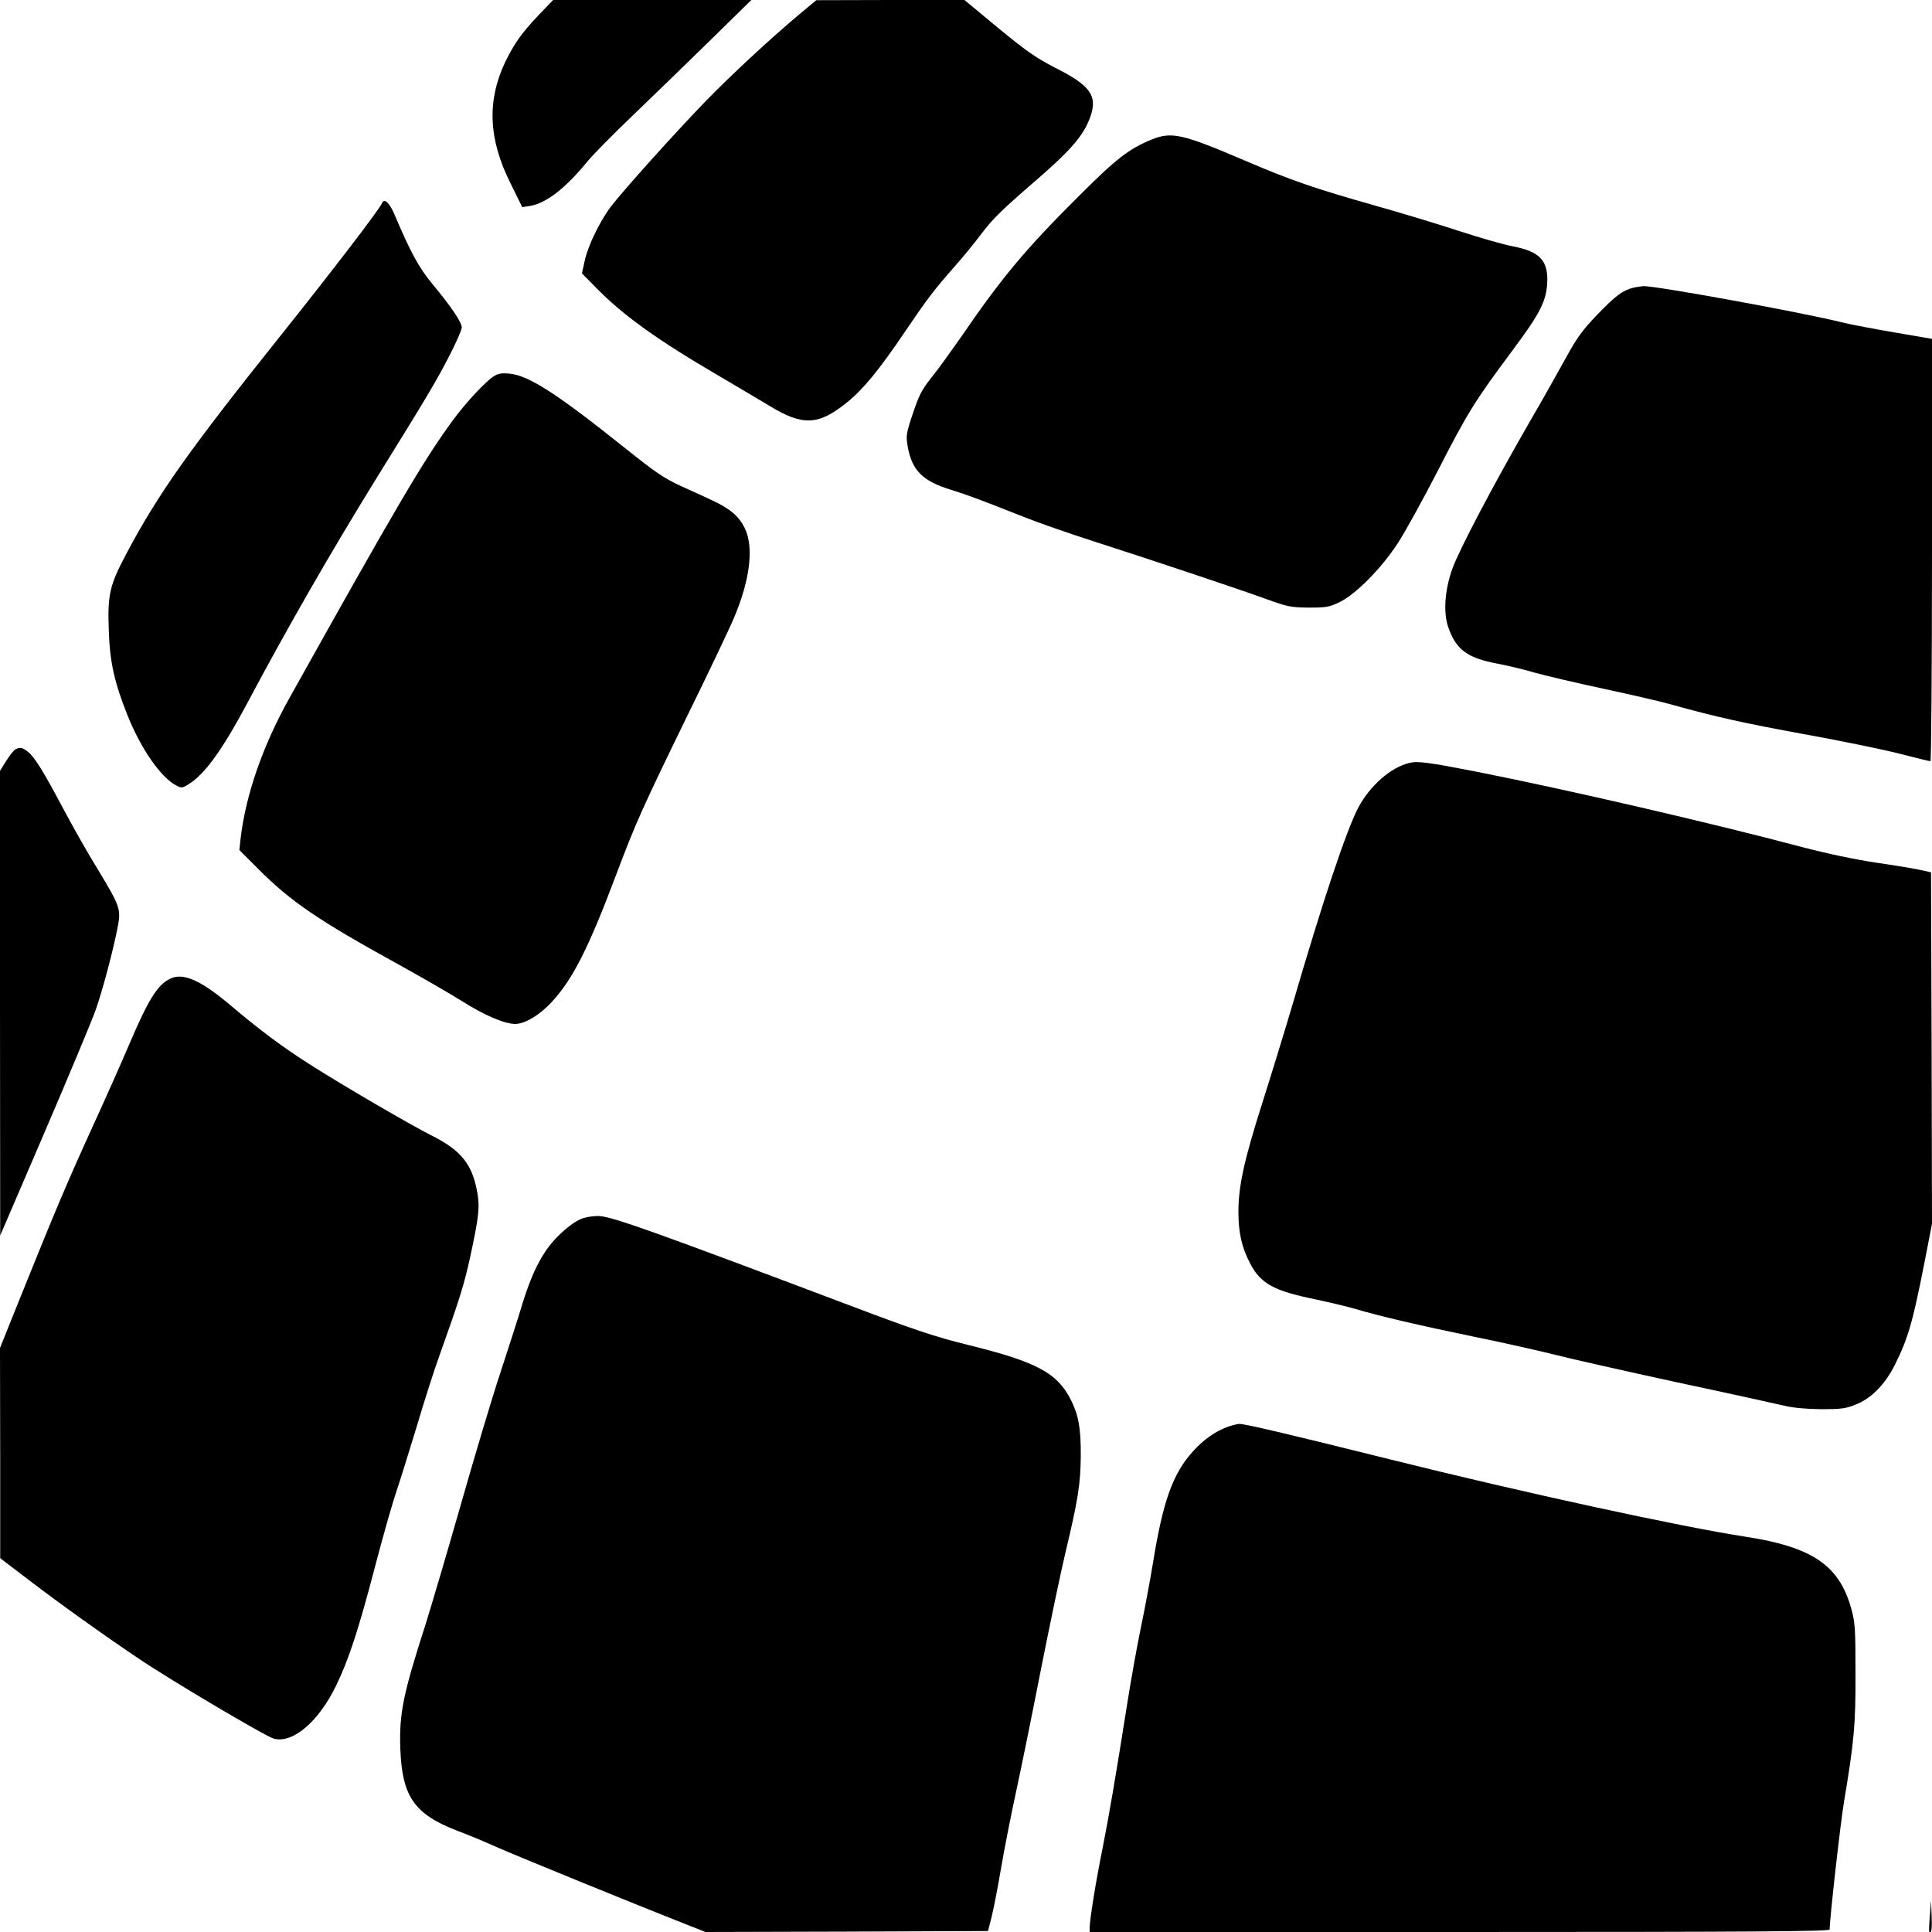
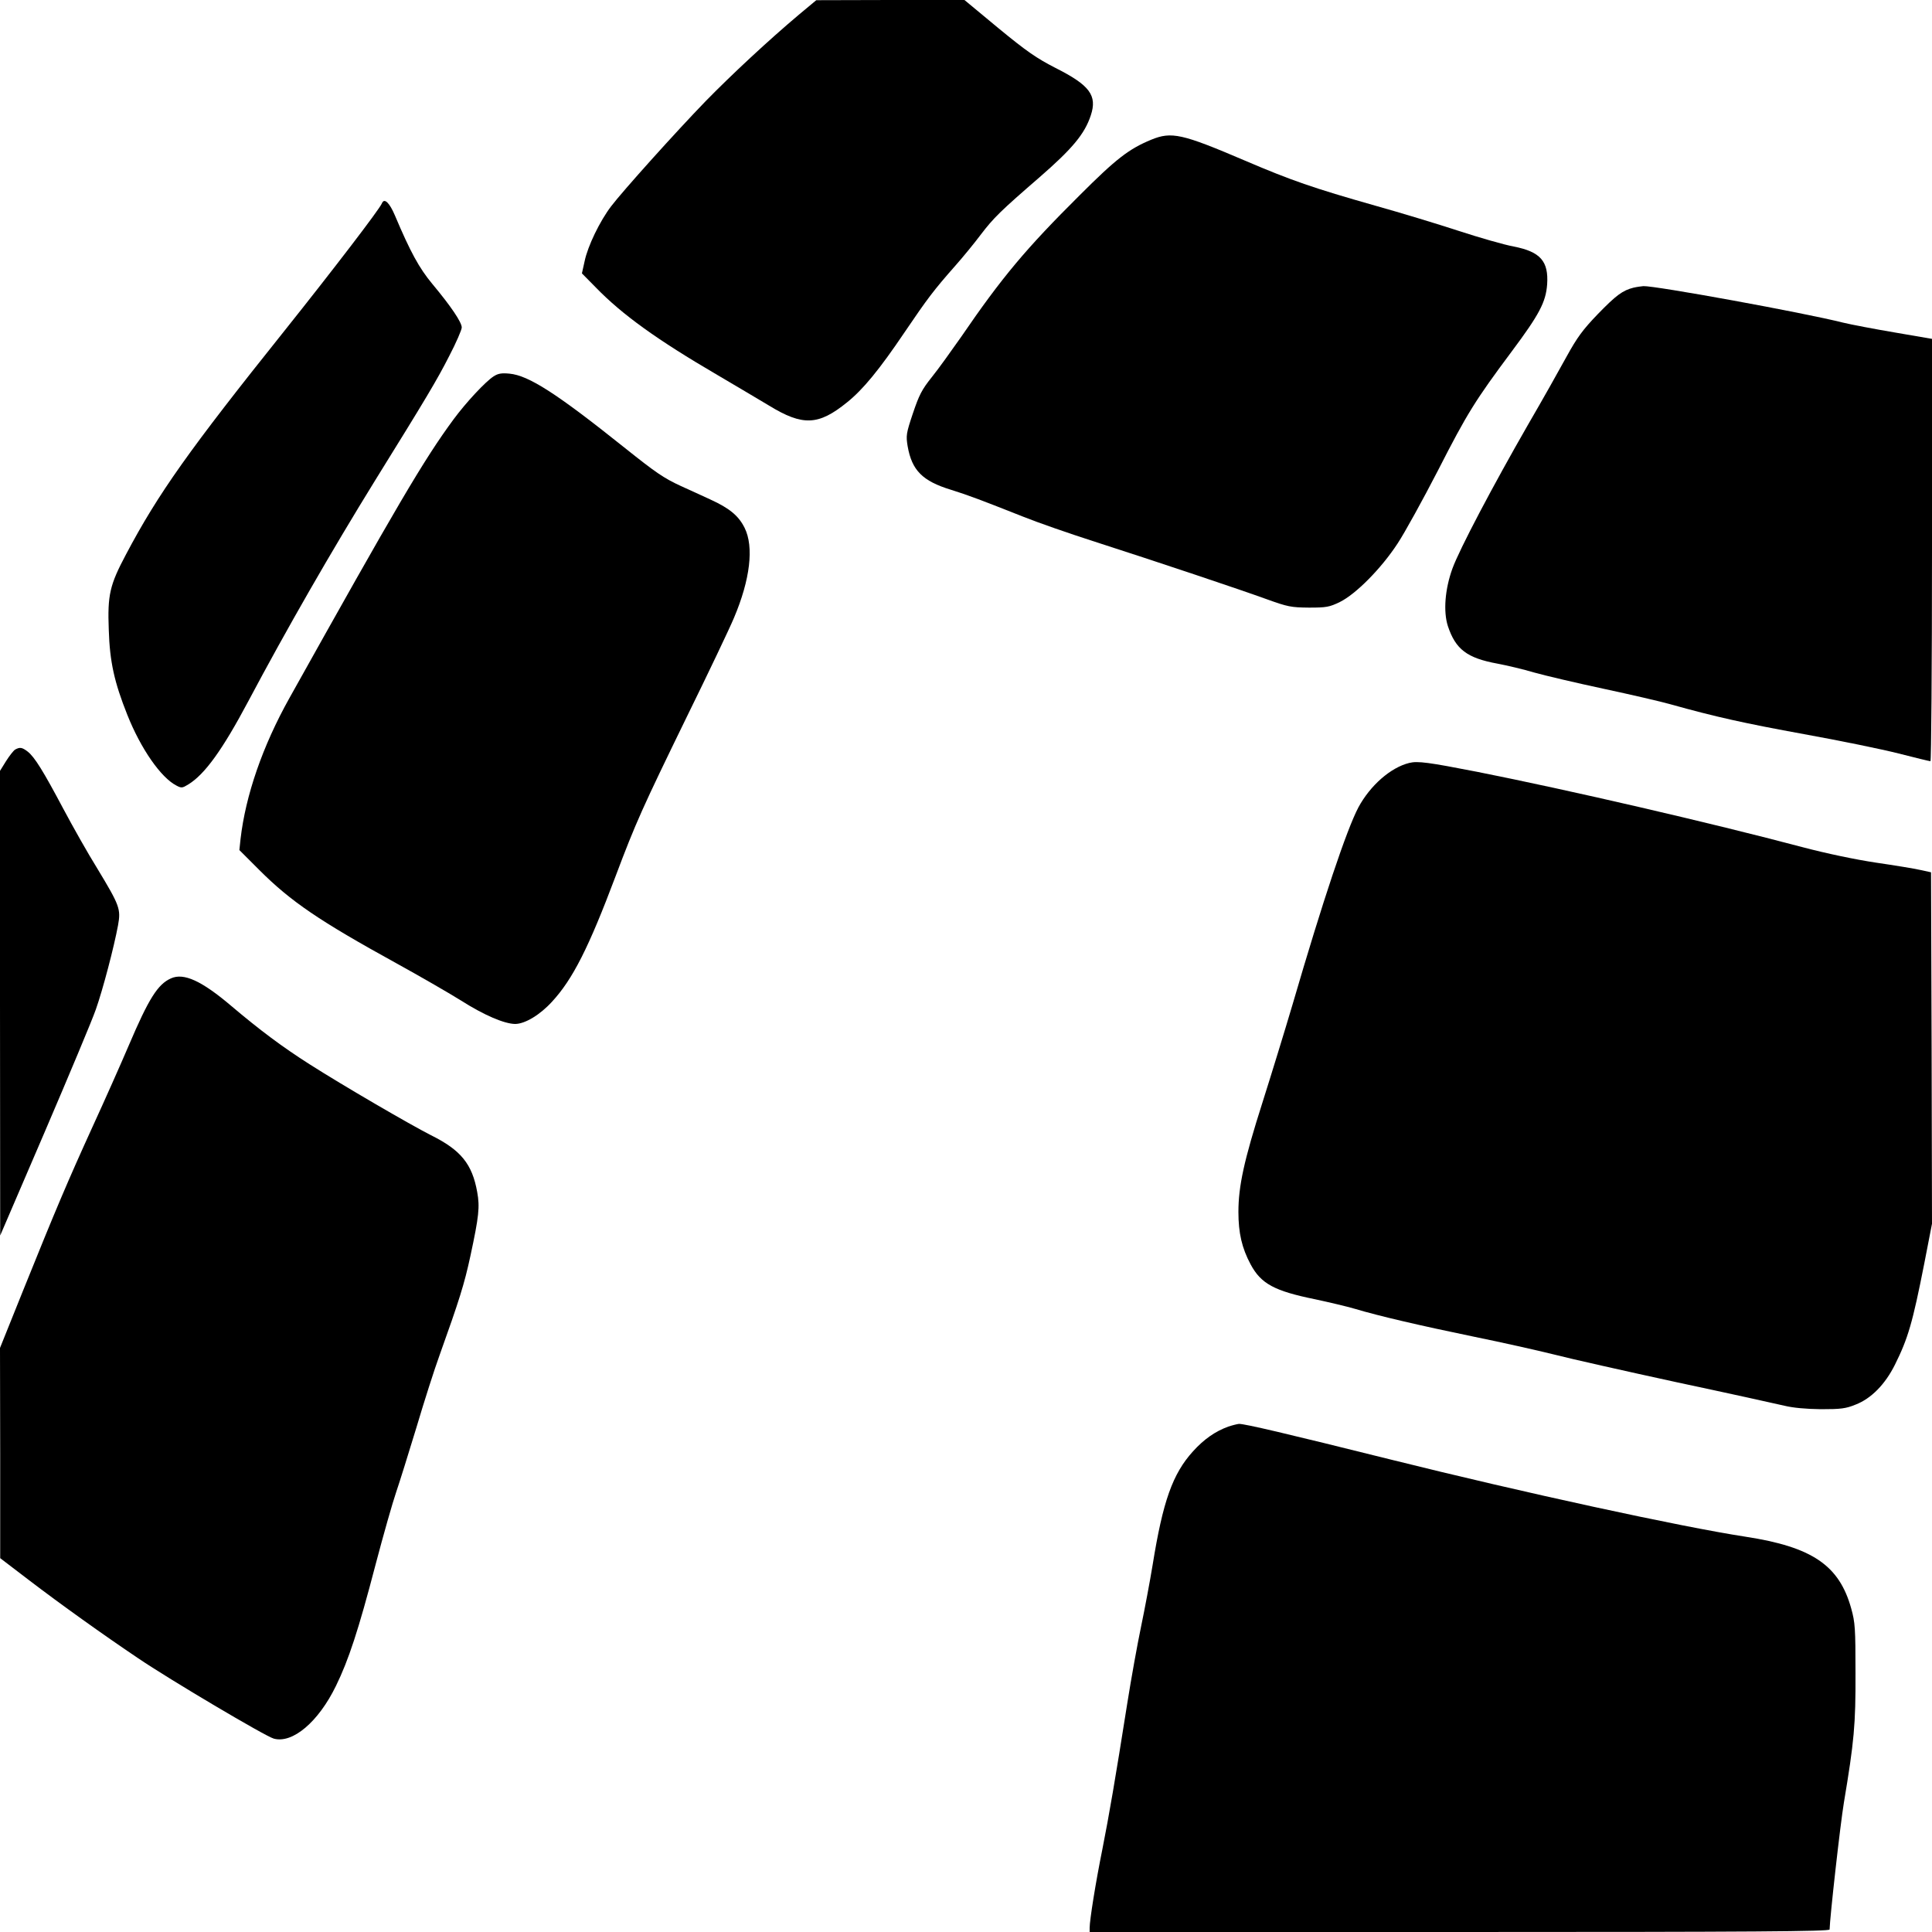
<svg xmlns="http://www.w3.org/2000/svg" version="1.0" width="1000pt" height="1000pt" viewBox="0 0 1000 1000" preserveAspectRatio="xMidYMid meet">
  <g transform="translate(0,1000) scale(0.1,-0.1)" fill="#000000" stroke="none">
-     <path d="M2788 9922 c-88 -93 -127 -148 -174 -245 -94 -200 -86 -397 28 -625 l61 -124 40 6 c84 14 185 92 298 231 27 33 135 143 241 244 106 102 286 276 400 388 l207 203 -513 0 -513 0 -75 -78z" />
    <path d="M4135 9924 c-158 -133 -349 -311 -482 -447 -156 -161 -431 -467 -490 -545 -58 -76 -121 -206 -137 -284 l-14 -63 72 -73 c137 -141 316 -270 631 -454 99 -58 218 -129 265 -157 175 -107 256 -104 405 17 82 66 166 168 297 362 118 174 150 217 263 345 39 44 98 116 131 160 67 88 103 123 304 297 170 148 234 224 266 321 34 103 -5 156 -184 246 -97 50 -147 84 -294 205 l-176 146 -384 0 -383 -1 -90 -75z" />
    <path d="M5959 9277 c-116 -48 -181 -98 -370 -287 -278 -276 -403 -425 -615 -735 -50 -71 -117 -165 -151 -207 -52 -65 -66 -93 -98 -188 -35 -104 -36 -115 -27 -170 22 -125 77 -180 224 -225 90 -28 158 -54 373 -139 77 -31 239 -87 360 -126 345 -111 768 -253 900 -301 111 -40 127 -43 220 -44 91 0 106 3 160 29 83 41 214 173 299 303 37 56 131 227 210 380 149 292 192 361 380 613 144 193 177 256 184 348 8 120 -35 169 -173 196 -49 9 -178 46 -285 81 -107 35 -301 94 -430 130 -324 92 -436 131 -677 234 -325 139 -379 151 -484 108z" />
    <path d="M1977 8948 c-11 -29 -258 -351 -503 -658 -495 -619 -655 -844 -822 -1160 -84 -158 -96 -209 -89 -390 5 -166 29 -272 96 -440 70 -176 174 -325 254 -366 26 -14 31 -13 62 6 86 53 177 180 310 430 198 373 429 775 657 1144 263 424 320 519 383 643 36 69 65 136 65 148 0 27 -56 110 -152 225 -69 83 -114 166 -194 355 -28 66 -55 92 -67 63z" />
    <path d="M8455 8511 c-56 -14 -90 -39 -185 -137 -78 -81 -107 -121 -161 -219 -36 -66 -126 -226 -201 -355 -181 -315 -353 -641 -390 -742 -39 -107 -48 -223 -24 -298 40 -121 99 -166 257 -195 48 -9 133 -29 190 -46 57 -16 219 -54 359 -84 140 -30 296 -66 345 -80 236 -66 386 -99 693 -155 183 -33 403 -78 489 -100 86 -22 160 -40 165 -40 4 0 8 492 8 1093 l0 1093 -192 33 c-106 18 -227 41 -268 51 -206 52 -975 192 -1034 189 -11 -1 -34 -4 -51 -8z" />
    <path d="M2555 8052 c-42 -27 -142 -134 -207 -222 -155 -210 -297 -453 -851 -1445 -138 -247 -226 -502 -252 -728 l-6 -57 103 -103 c164 -164 312 -264 708 -482 118 -65 269 -152 335 -193 121 -77 225 -121 281 -122 51 0 129 47 191 115 108 117 190 280 329 649 105 279 139 354 369 826 112 228 222 459 244 512 84 198 104 368 55 466 -31 62 -77 101 -178 147 -42 19 -110 51 -151 69 -91 42 -131 70 -294 200 -349 279 -495 373 -594 382 -40 4 -59 1 -82 -14z" />
    <path d="M78 6120 c-9 -6 -30 -33 -47 -60 l-31 -50 0 -1203 1 -1202 230 535 c126 294 246 580 265 635 37 105 94 323 115 436 15 84 9 101 -107 293 -48 77 -127 217 -177 311 -103 194 -148 267 -184 295 -29 22 -40 24 -65 10z" />
    <path d="M7294 6051 c-97 -24 -202 -117 -263 -230 -61 -116 -182 -476 -341 -1021 -40 -135 -110 -363 -156 -508 -95 -298 -124 -432 -124 -565 0 -109 18 -187 63 -271 54 -101 123 -138 334 -181 70 -15 164 -37 208 -50 116 -35 334 -86 620 -145 138 -28 320 -69 405 -90 85 -22 374 -87 641 -145 268 -57 517 -112 555 -121 45 -11 112 -17 189 -18 103 0 129 3 180 24 80 31 152 104 203 206 68 137 91 215 152 524 l40 206 -2 909 -3 910 -55 12 c-30 7 -134 24 -230 38 -106 16 -255 47 -380 80 -475 126 -1210 296 -1684 390 -251 49 -308 57 -352 46z" />
    <path d="M885 4936 c-68 -30 -115 -104 -218 -346 -41 -96 -125 -285 -187 -420 -129 -283 -191 -429 -359 -846 l-121 -301 1 -544 0 -544 148 -113 c165 -126 386 -284 566 -405 162 -110 660 -405 702 -416 97 -27 231 86 322 273 65 133 116 287 205 628 41 156 89 324 106 373 17 50 64 200 105 335 40 135 94 304 120 375 103 288 128 367 160 515 44 205 49 253 35 330 -26 145 -84 217 -239 294 -110 56 -454 256 -628 367 -140 89 -258 177 -408 304 -151 128 -244 171 -310 141z" />
-     <path d="M3019 3695 c-31 -10 -70 -36 -118 -81 -85 -79 -141 -182 -197 -362 -19 -65 -71 -225 -114 -357 -44 -132 -135 -438 -204 -680 -69 -242 -152 -523 -184 -625 -116 -360 -136 -459 -130 -640 9 -249 72 -340 295 -426 54 -20 143 -57 198 -82 89 -40 730 -302 988 -403 l98 -39 732 2 731 3 17 67 c10 37 32 150 49 250 17 101 53 284 80 408 27 124 85 410 129 635 45 226 101 496 126 600 65 273 78 354 79 500 1 140 -11 208 -50 287 -71 142 -177 199 -535 287 -173 43 -273 76 -645 217 -959 362 -1178 440 -1254 449 -26 3 -64 -2 -91 -10z" />
    <path d="M6358 2616 c-67 -24 -126 -65 -183 -128 -106 -117 -156 -259 -209 -588 -14 -85 -41 -229 -60 -320 -19 -91 -51 -268 -71 -395 -64 -405 -94 -578 -129 -756 -35 -173 -66 -367 -66 -408 l0 -21 1915 0 c1525 0 1915 3 1915 13 1 59 55 543 74 657 53 317 61 403 60 670 0 232 -2 262 -22 334 -62 224 -202 319 -547 372 -333 51 -1149 228 -1835 399 -550 137 -755 185 -787 185 -10 -1 -34 -7 -55 -14z" />
-     <path d="M9989 85 c-4 -44 -5 -82 -3 -84 11 -12 15 14 12 85 l-3 79 -6 -80z" />
  </g>
</svg>